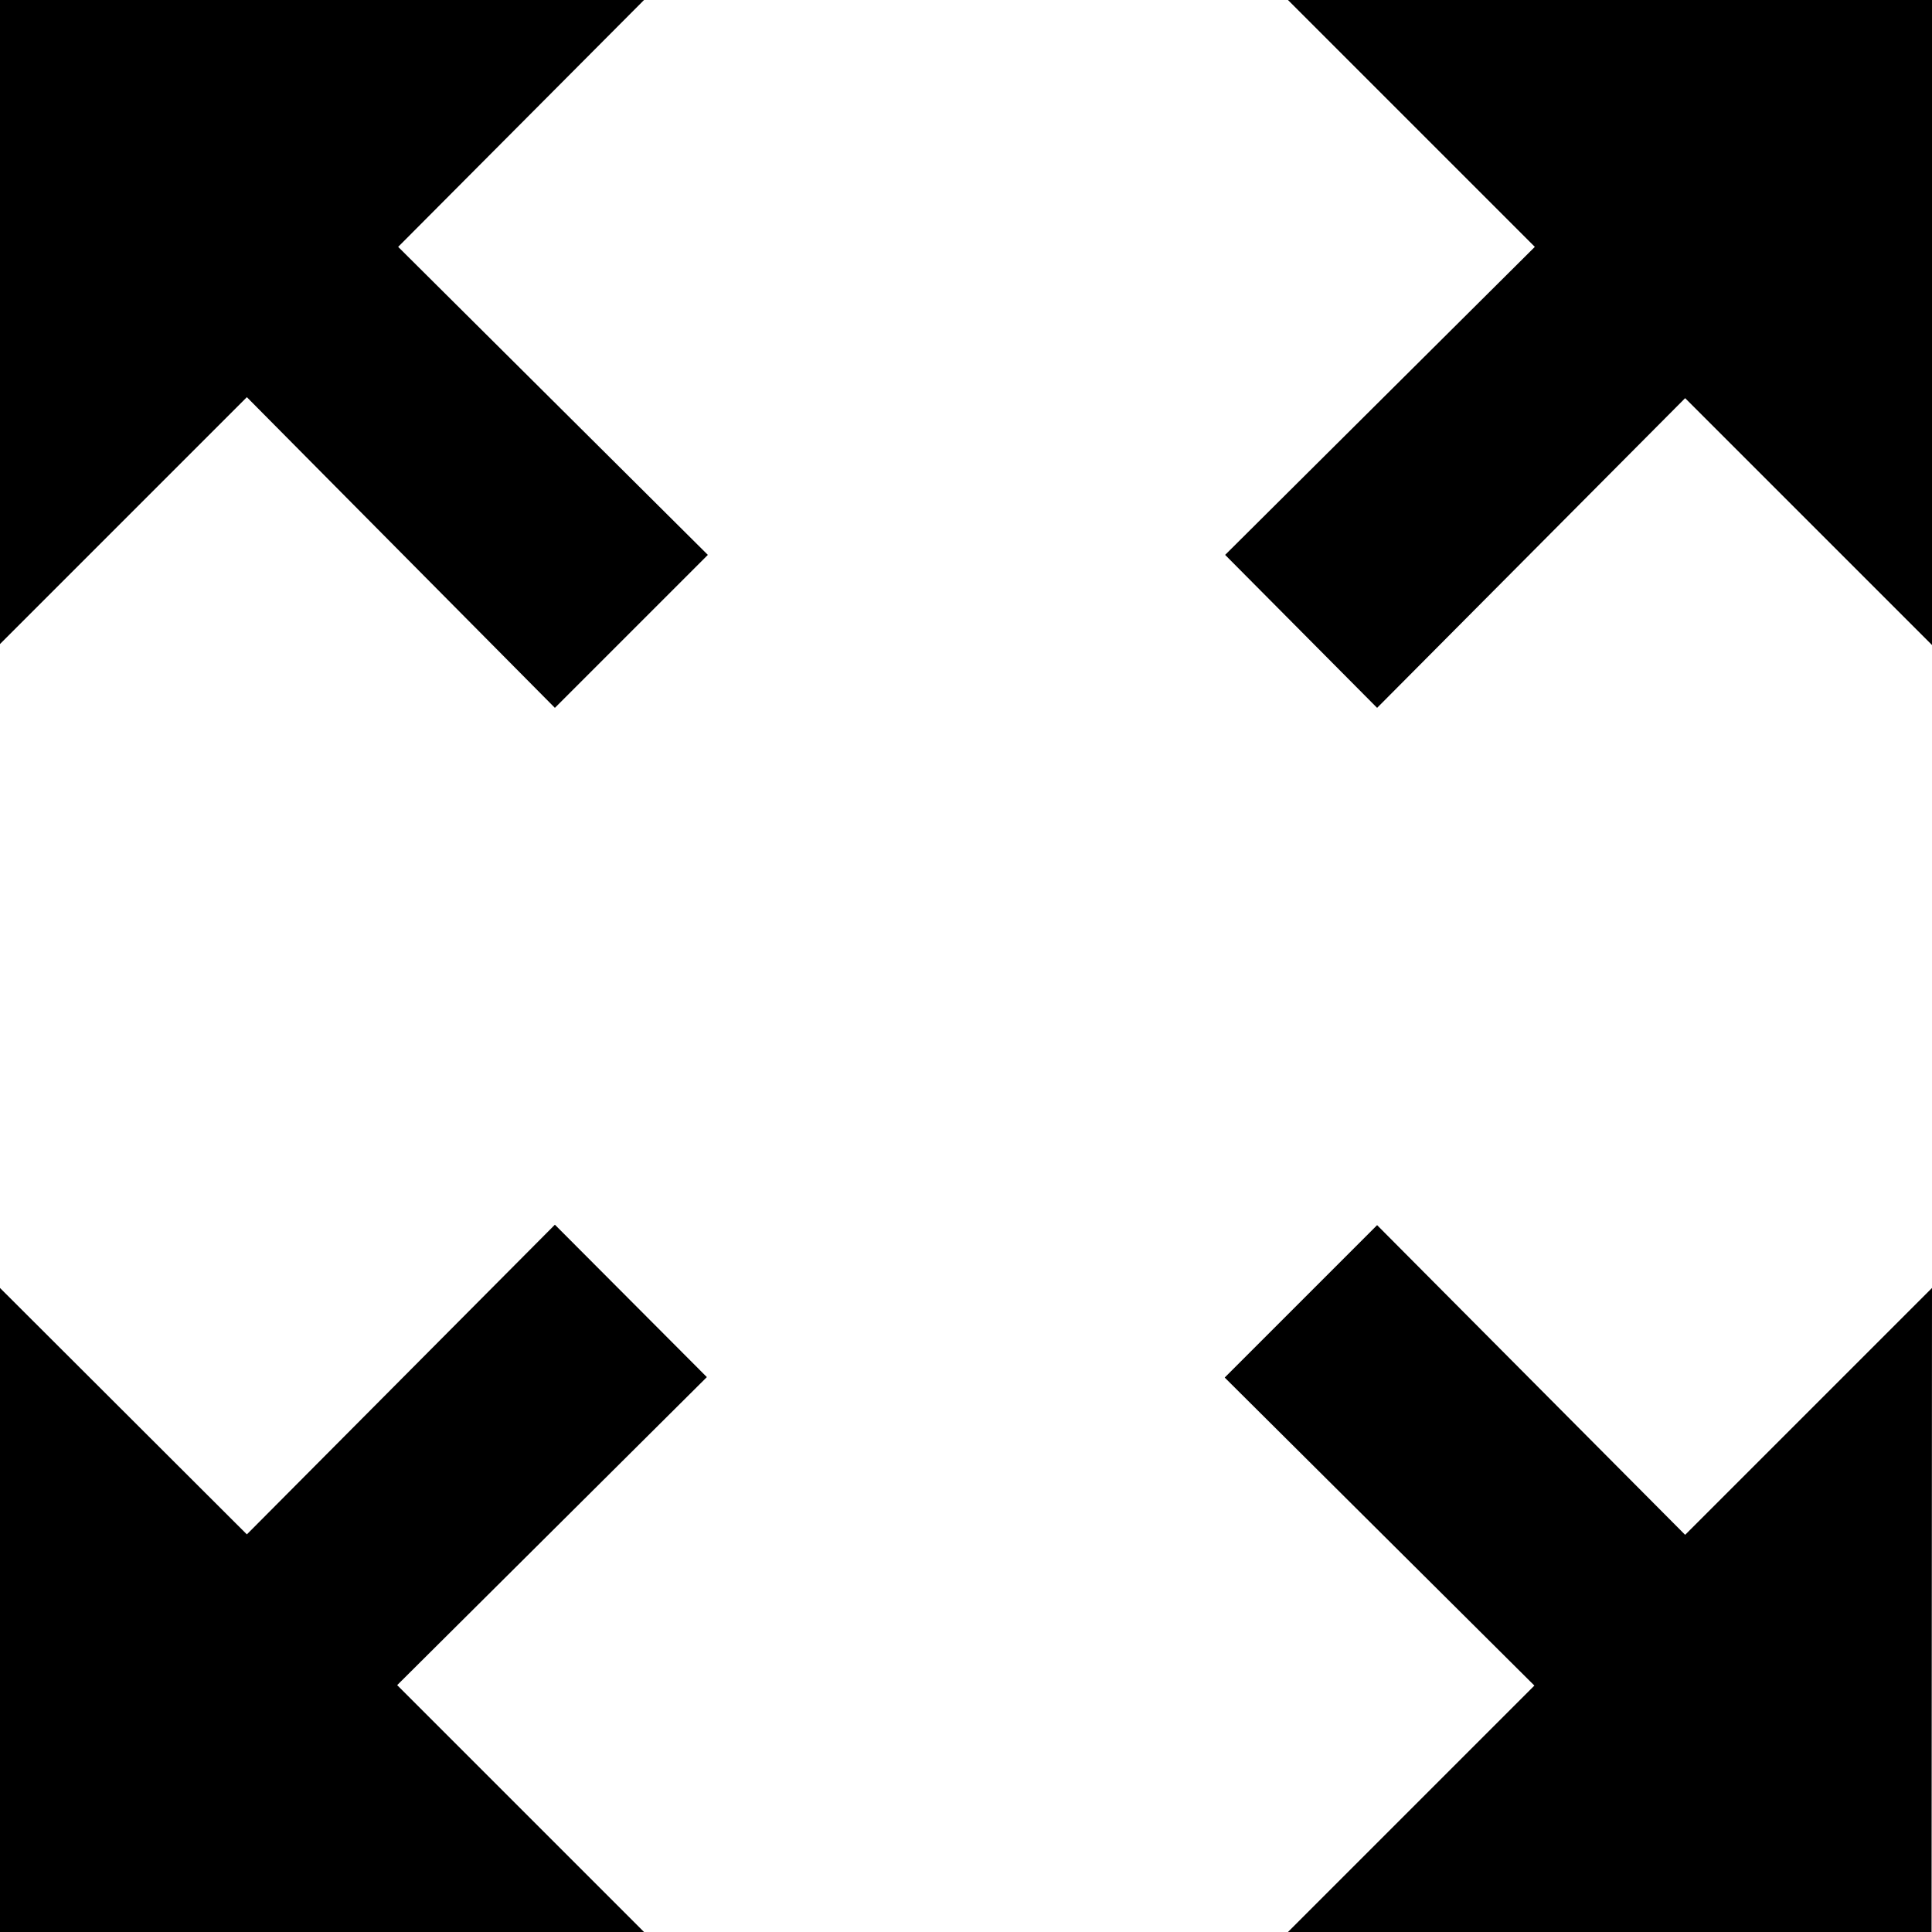
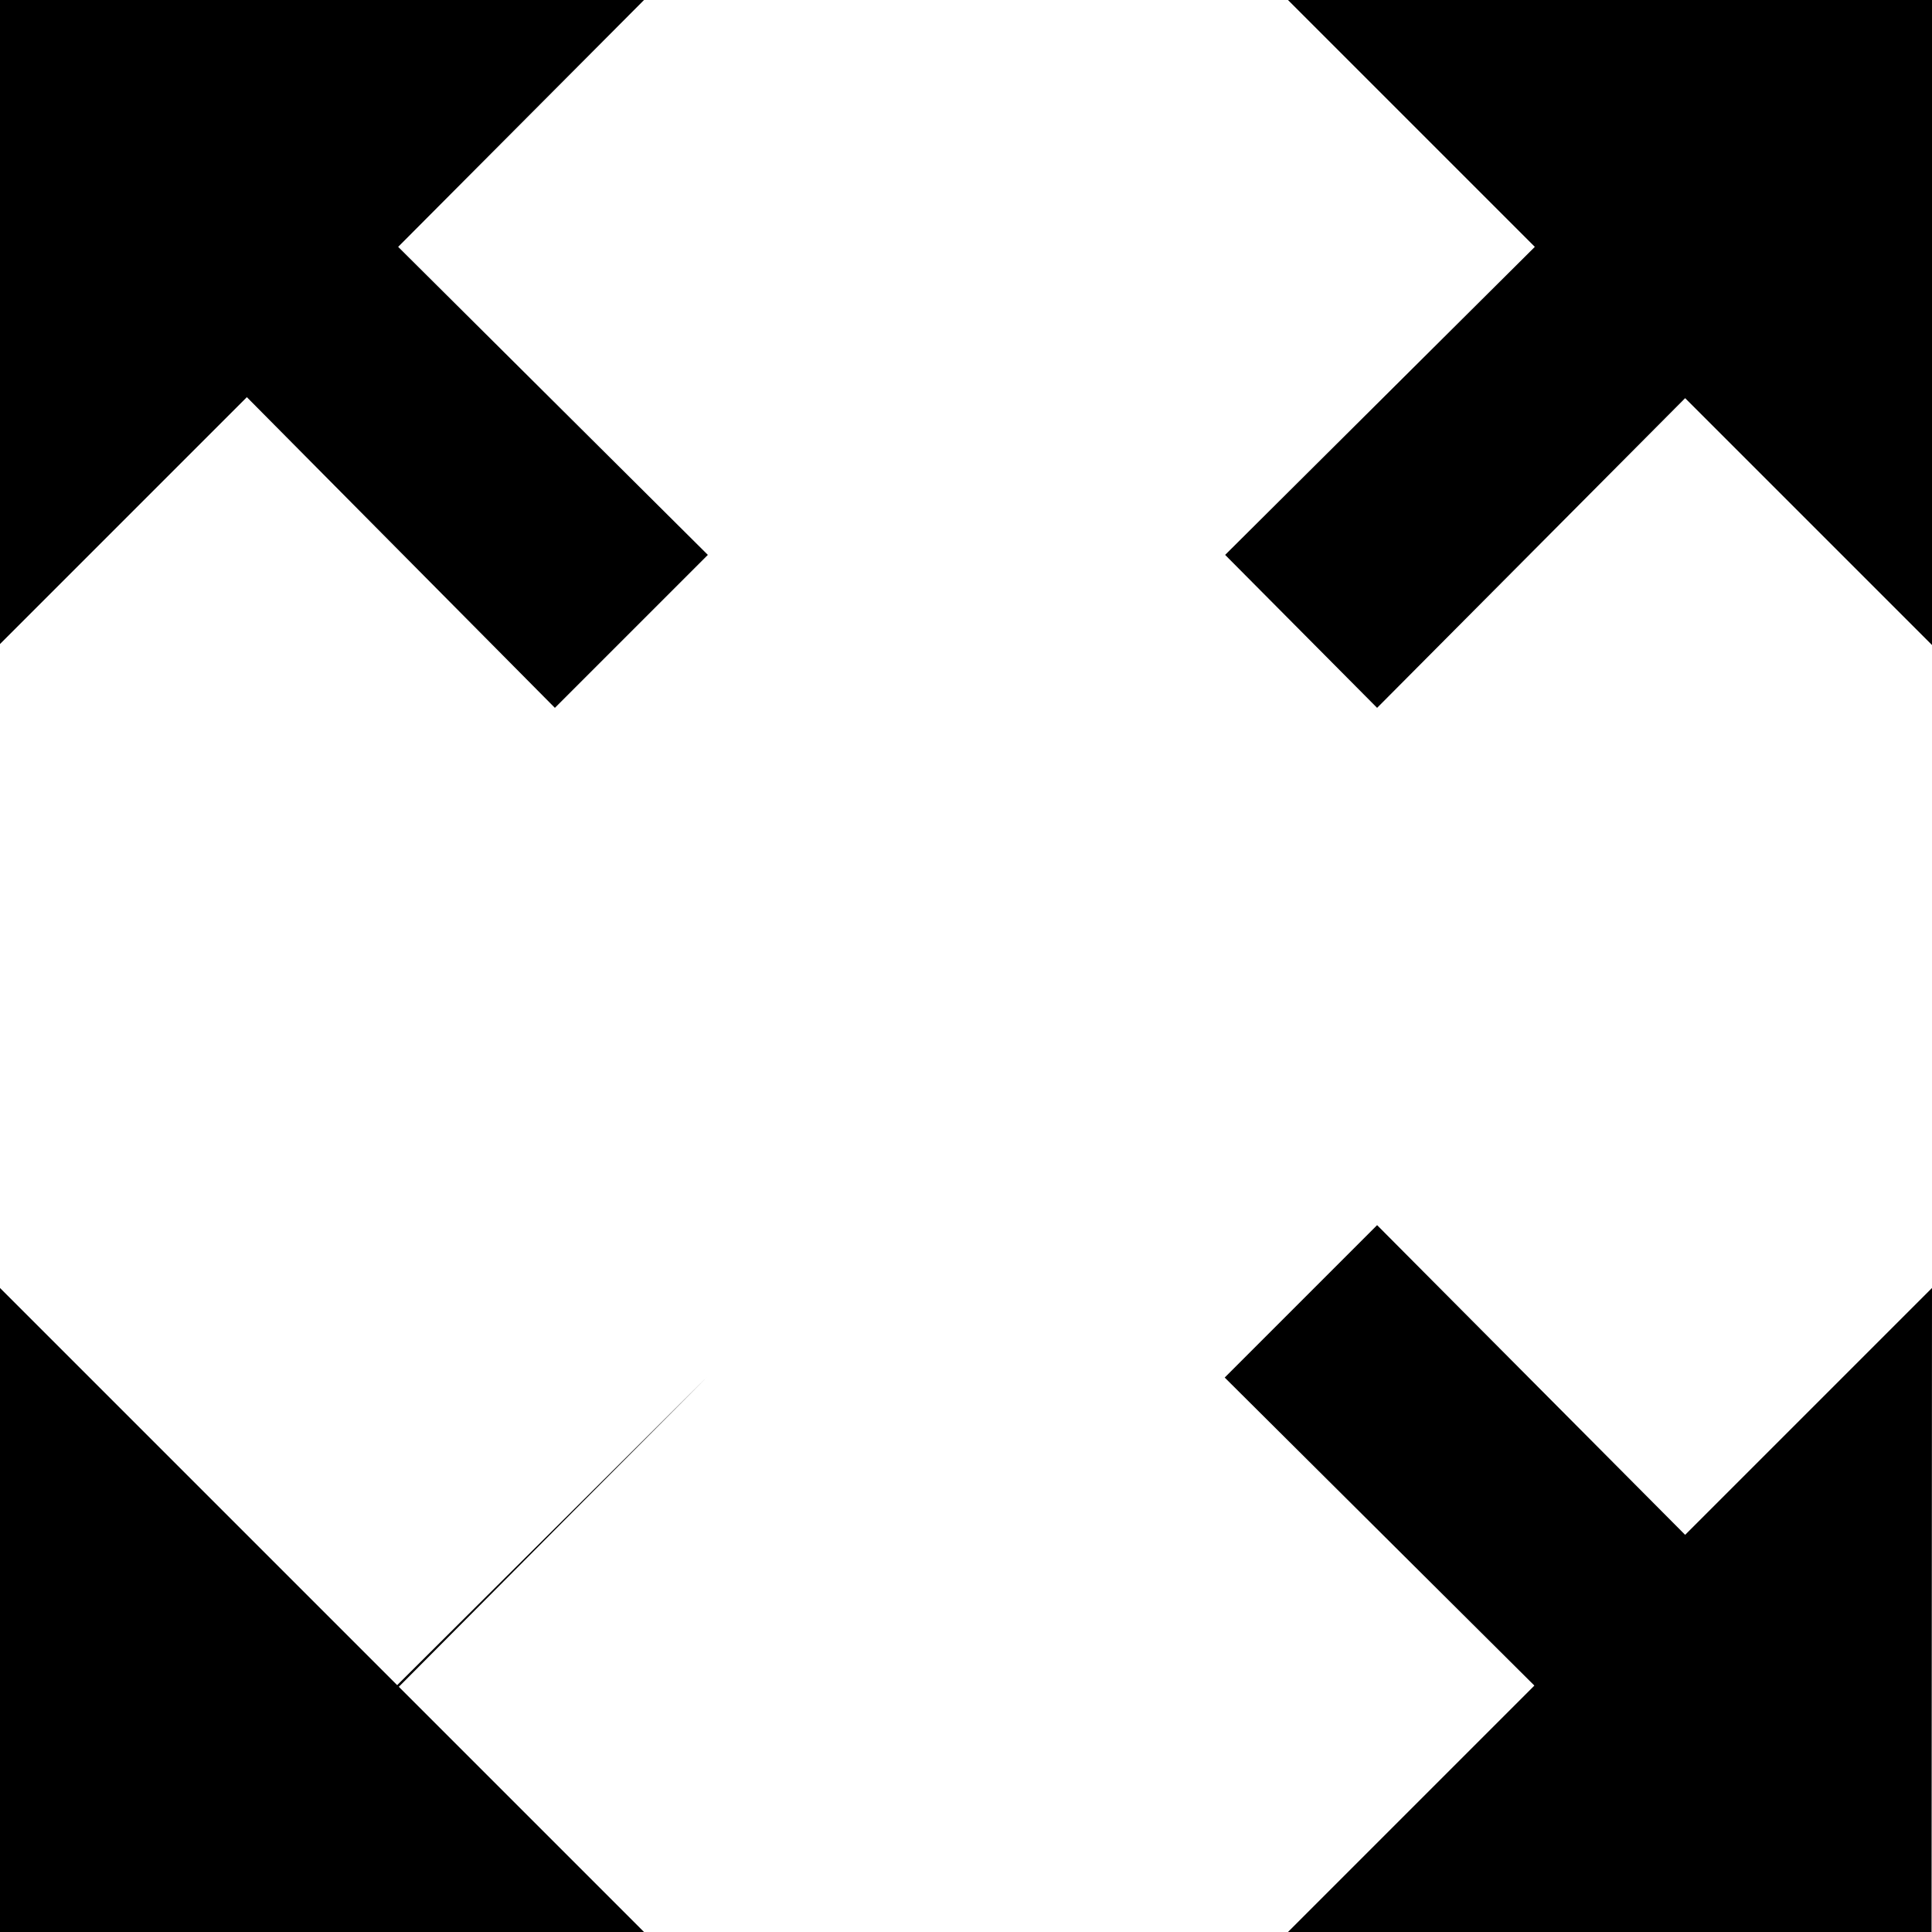
<svg xmlns="http://www.w3.org/2000/svg" width="17.468" height="17.468" viewBox="0 0 17.468 17.468">
-   <path d="M14.645,3l2.232,2.232-2.8,2.785L15.451,9.4l2.785-2.8,2.232,2.232V3ZM3,8.823,5.232,6.591,8.017,9.4,9.4,8.017l-2.8-2.785L8.823,3H3ZM8.823,20.468,6.591,18.236l2.8-2.785L8.017,14.073l-2.785,2.8L3,14.645v5.823Zm11.645-5.823-2.232,2.232-2.785-2.8-1.378,1.378,2.8,2.785-2.232,2.232h5.823Z" transform="translate(-3 -3)" />
+   <path d="M14.645,3l2.232,2.232-2.8,2.785L15.451,9.4l2.785-2.8,2.232,2.232V3ZM3,8.823,5.232,6.591,8.017,9.4,9.4,8.017l-2.8-2.785L8.823,3H3ZM8.823,20.468,6.591,18.236l2.8-2.785l-2.785,2.8L3,14.645v5.823Zm11.645-5.823-2.232,2.232-2.785-2.8-1.378,1.378,2.8,2.785-2.232,2.232h5.823Z" transform="translate(-3 -3)" />
</svg>